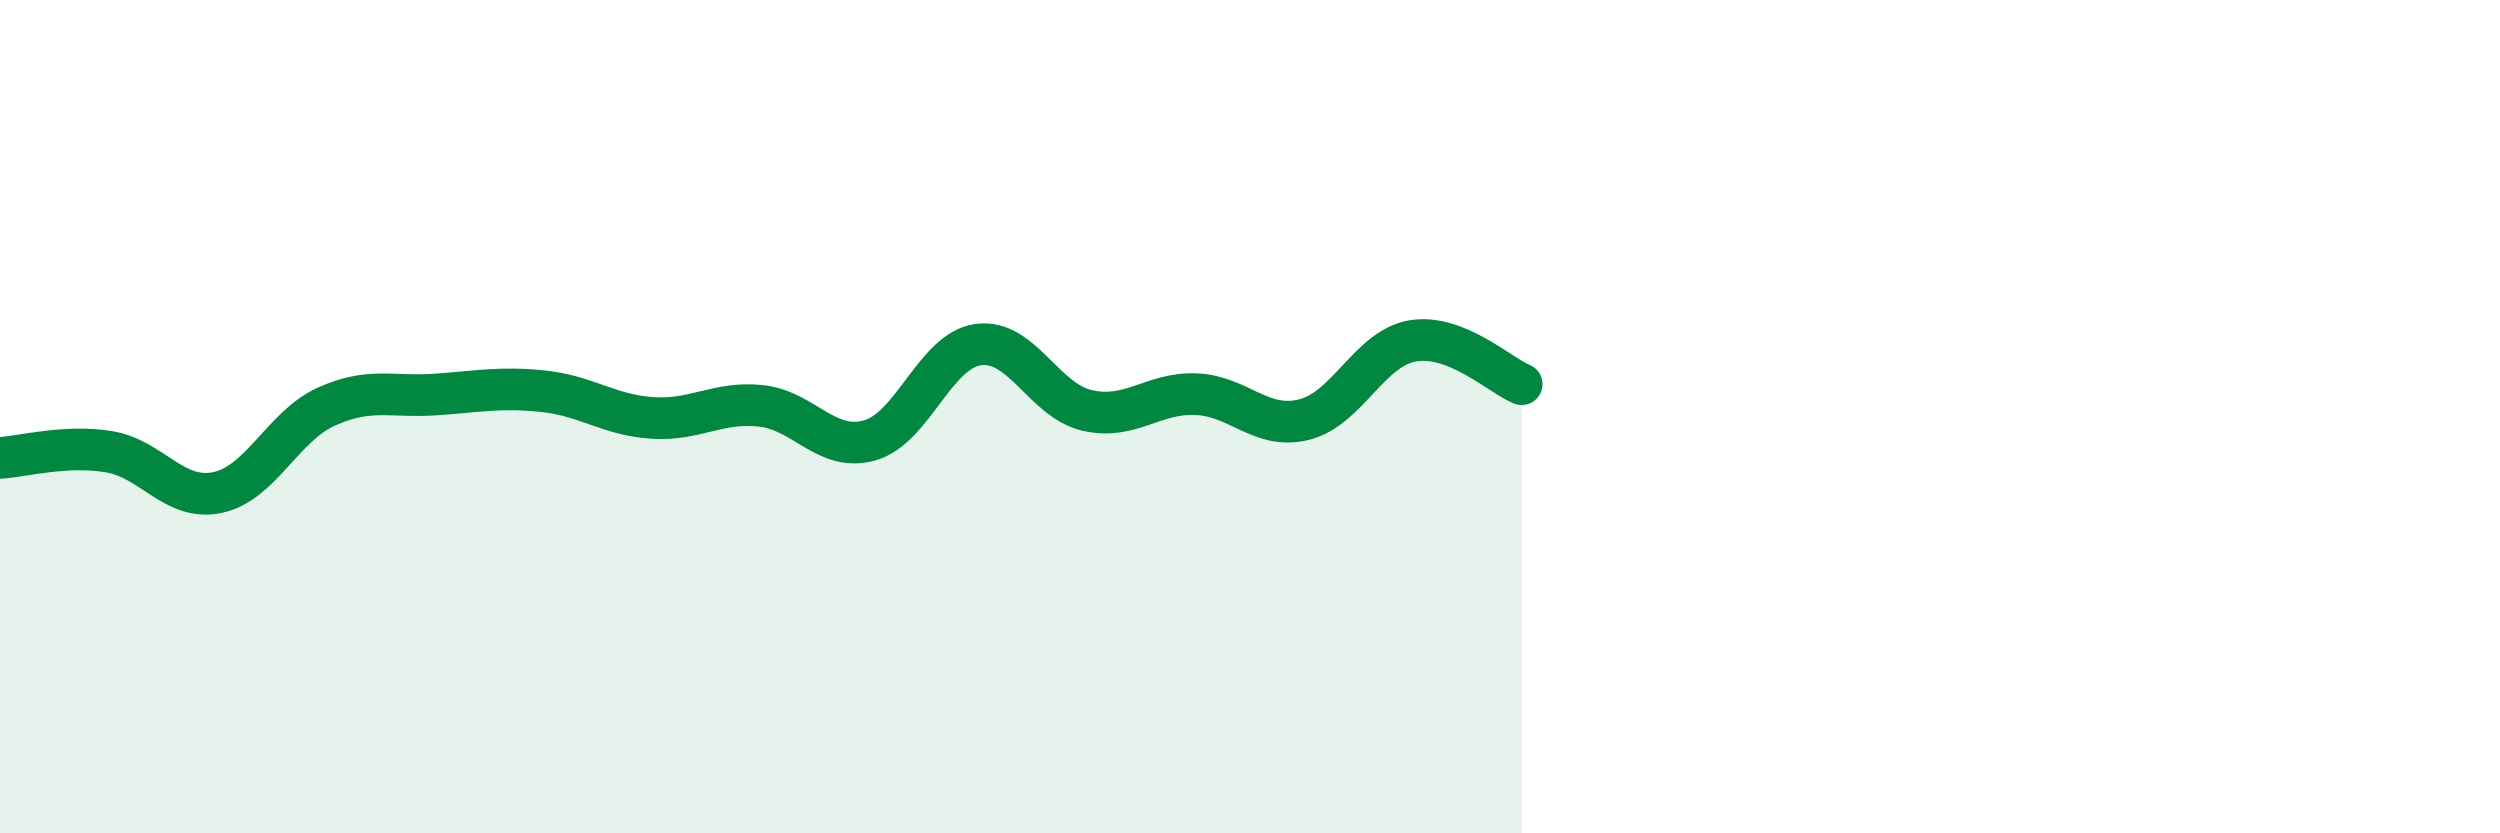
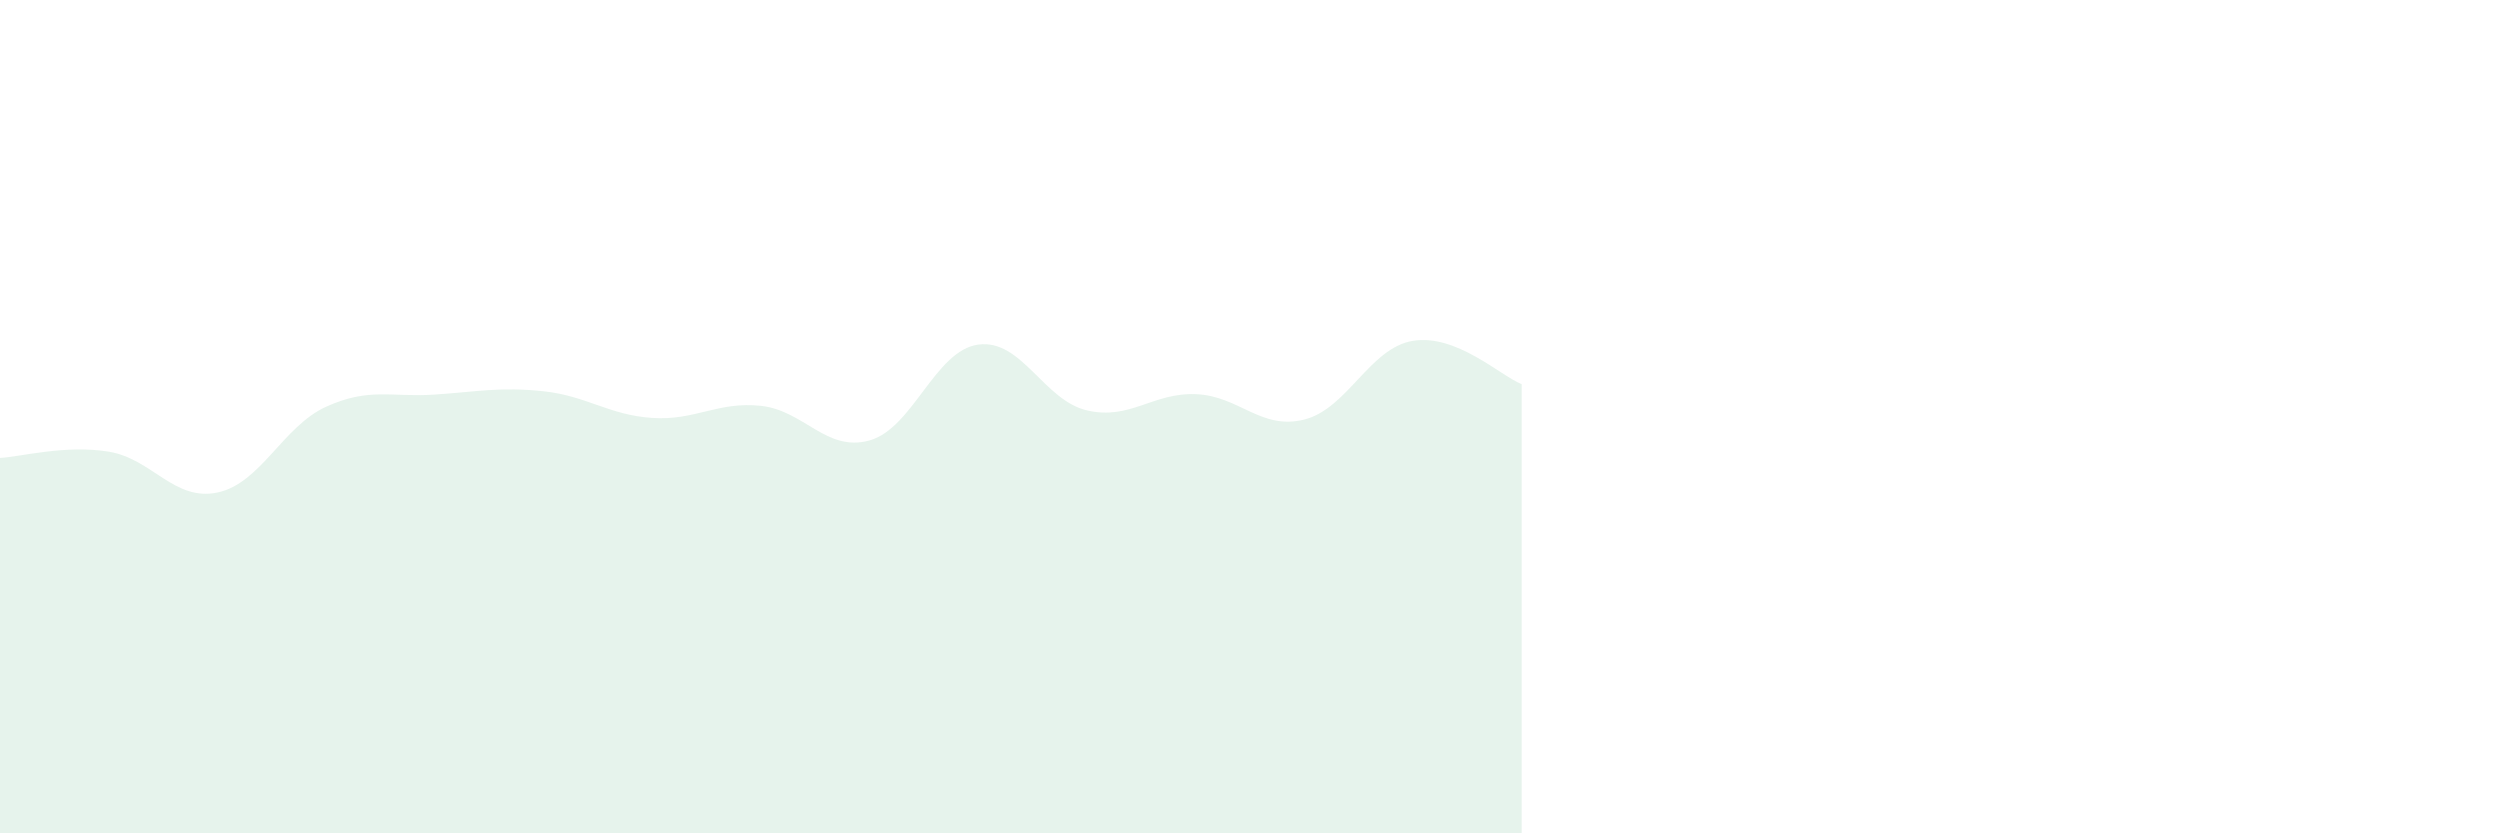
<svg xmlns="http://www.w3.org/2000/svg" width="60" height="20" viewBox="0 0 60 20">
  <path d="M 0,10.99 C 0.52,10.96 1.57,10.67 2.61,10.84 C 3.65,11.01 4.18,12.04 5.22,11.82 C 6.26,11.6 6.79,10.23 7.83,9.76 C 8.87,9.29 9.39,9.54 10.43,9.47 C 11.47,9.4 12,9.28 13.04,9.39 C 14.08,9.5 14.61,9.96 15.65,10.03 C 16.69,10.1 17.22,9.63 18.26,9.74 C 19.3,9.85 19.83,10.86 20.87,10.57 C 21.91,10.28 22.44,8.41 23.48,8.27 C 24.52,8.13 25.05,9.61 26.09,9.85 C 27.13,10.09 27.66,9.42 28.7,9.46 C 29.74,9.5 30.26,10.33 31.3,10.07 C 32.34,9.81 32.87,8.35 33.91,8.18 C 34.95,8.01 36,9.01 36.52,9.22L36.52 20L0 20Z" fill="#008740" opacity="0.1" stroke-linecap="round" stroke-linejoin="round" />
-   <path d="M 0,10.99 C 0.52,10.96 1.57,10.67 2.61,10.84 C 3.65,11.01 4.18,12.04 5.22,11.82 C 6.26,11.6 6.79,10.23 7.83,9.76 C 8.87,9.29 9.39,9.54 10.43,9.47 C 11.47,9.4 12,9.28 13.04,9.39 C 14.08,9.5 14.61,9.96 15.65,10.03 C 16.69,10.1 17.22,9.63 18.26,9.74 C 19.3,9.85 19.83,10.86 20.87,10.57 C 21.91,10.28 22.44,8.41 23.48,8.27 C 24.52,8.13 25.05,9.61 26.09,9.85 C 27.13,10.09 27.66,9.42 28.7,9.46 C 29.74,9.5 30.26,10.33 31.3,10.07 C 32.34,9.81 32.87,8.35 33.91,8.18 C 34.95,8.01 36,9.01 36.52,9.22" stroke="#008740" stroke-width="1" fill="none" stroke-linecap="round" stroke-linejoin="round" />
</svg>